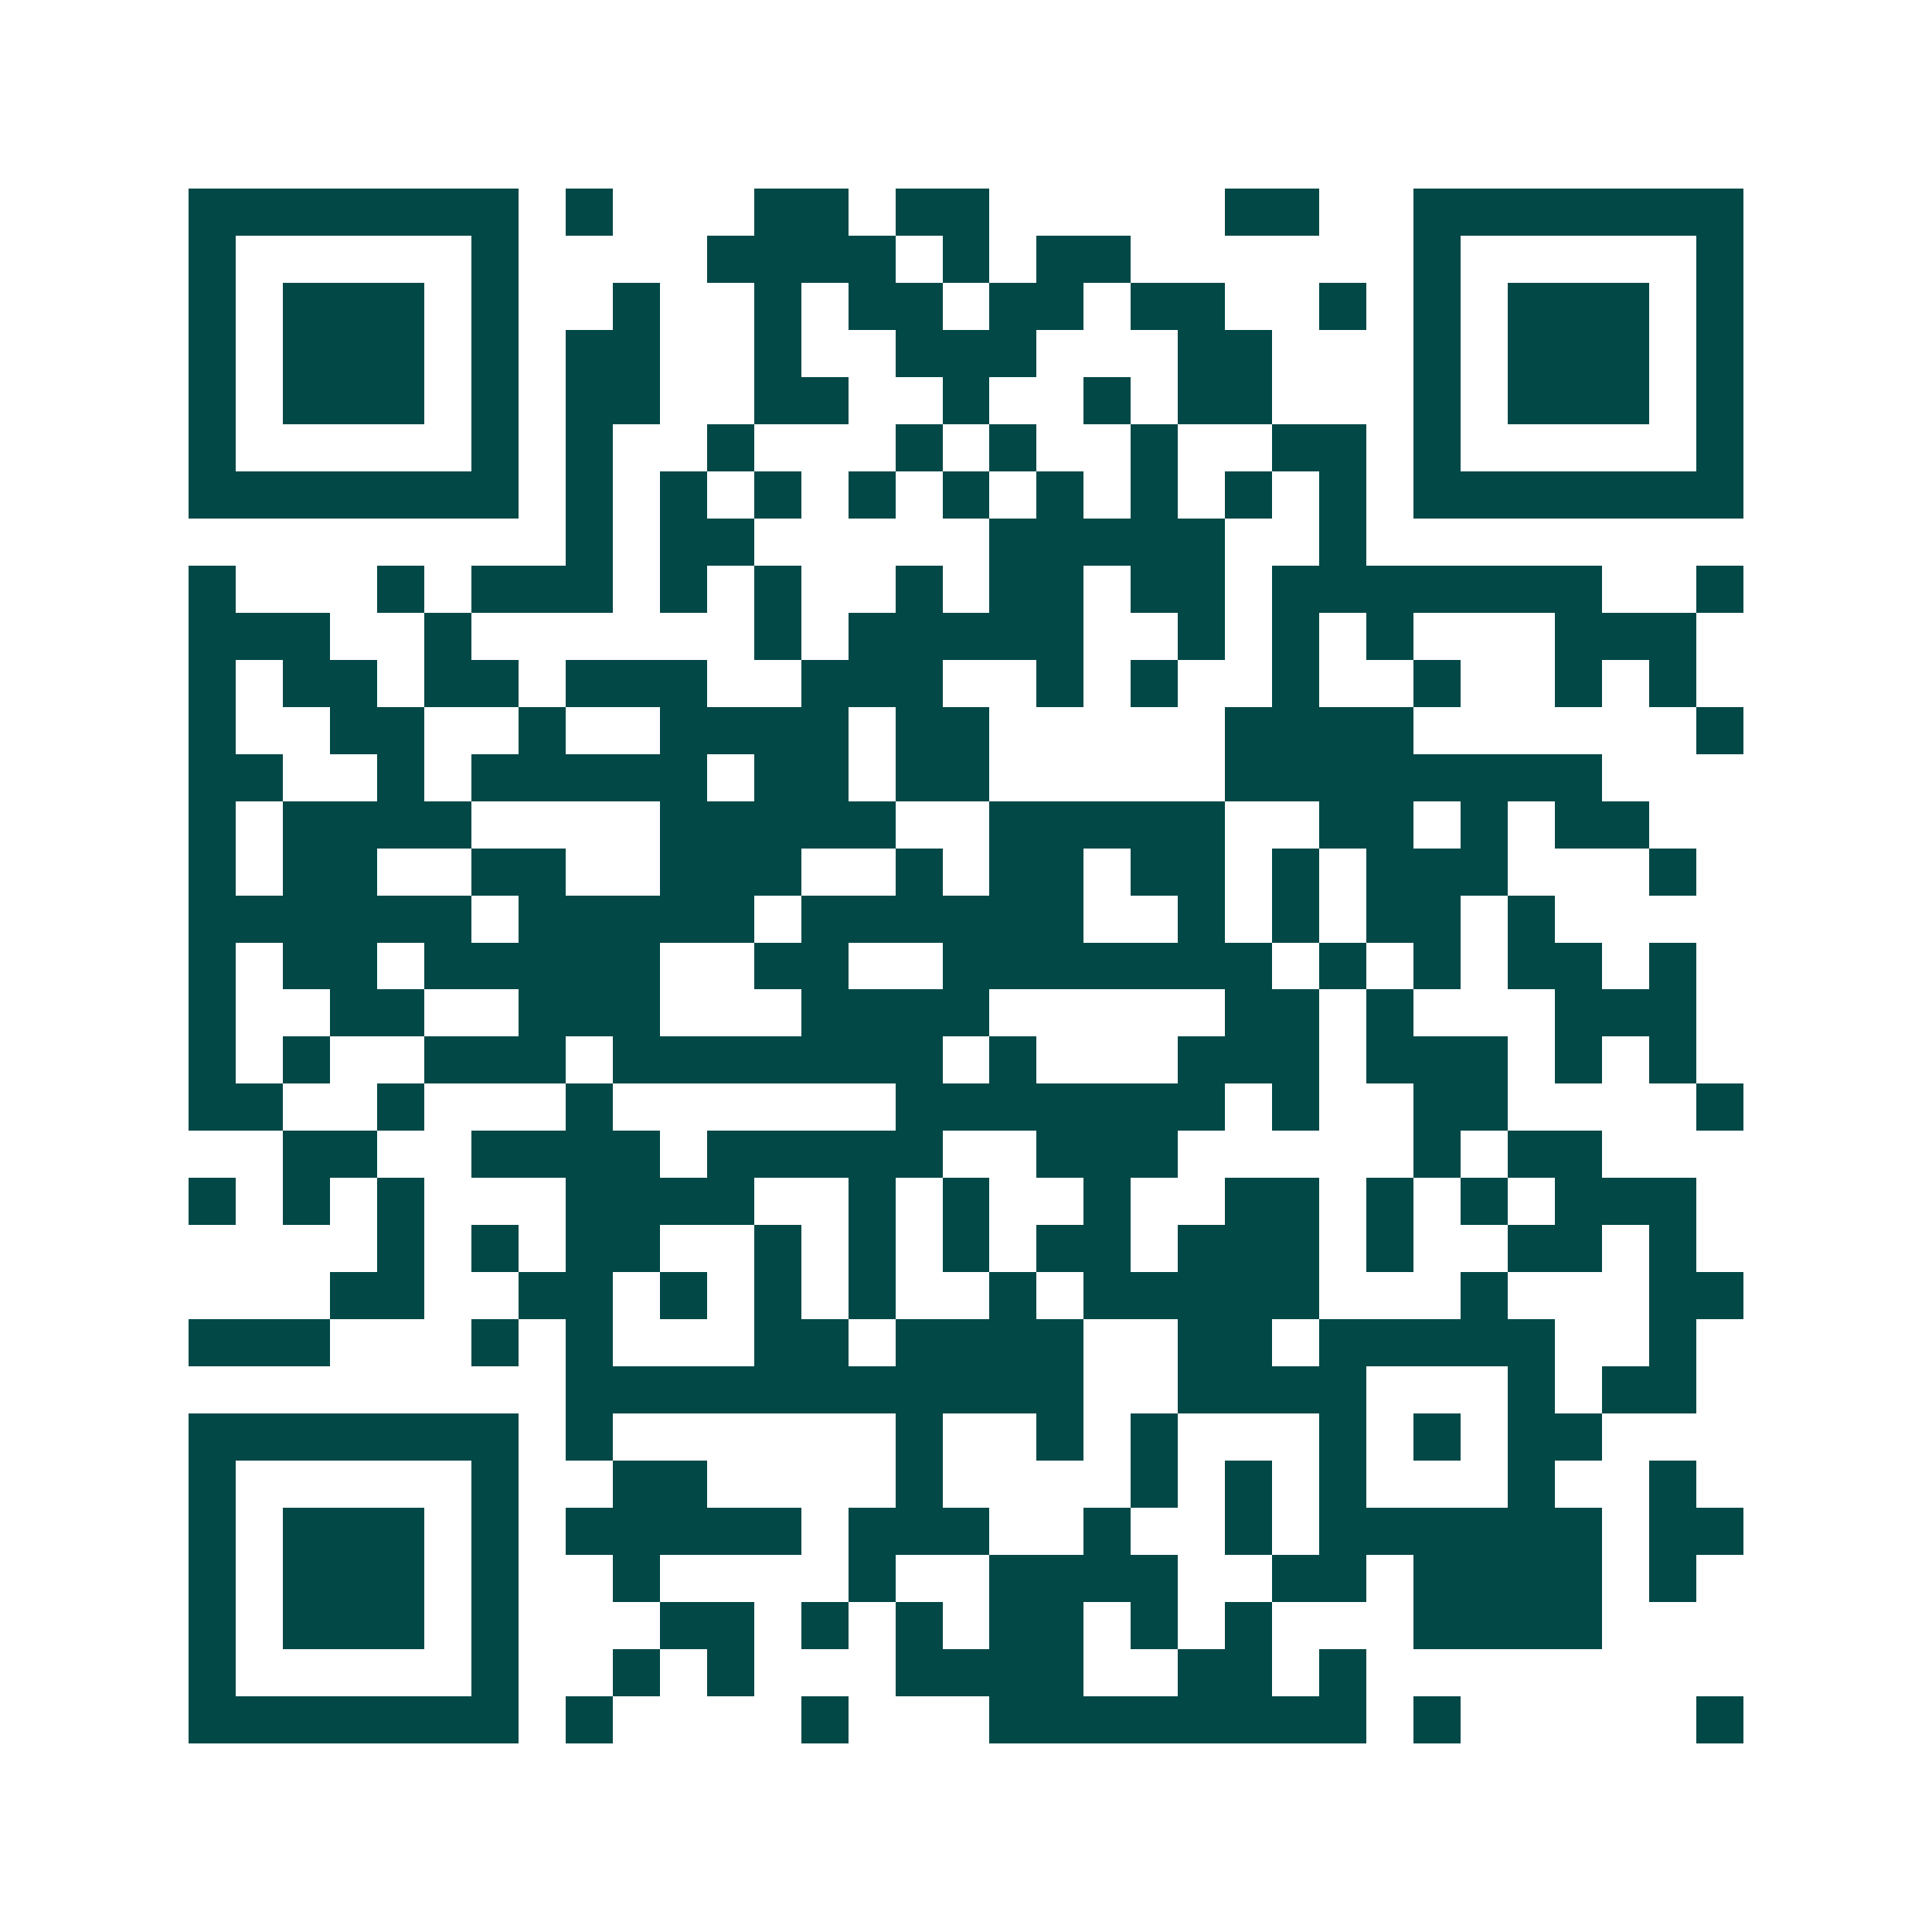
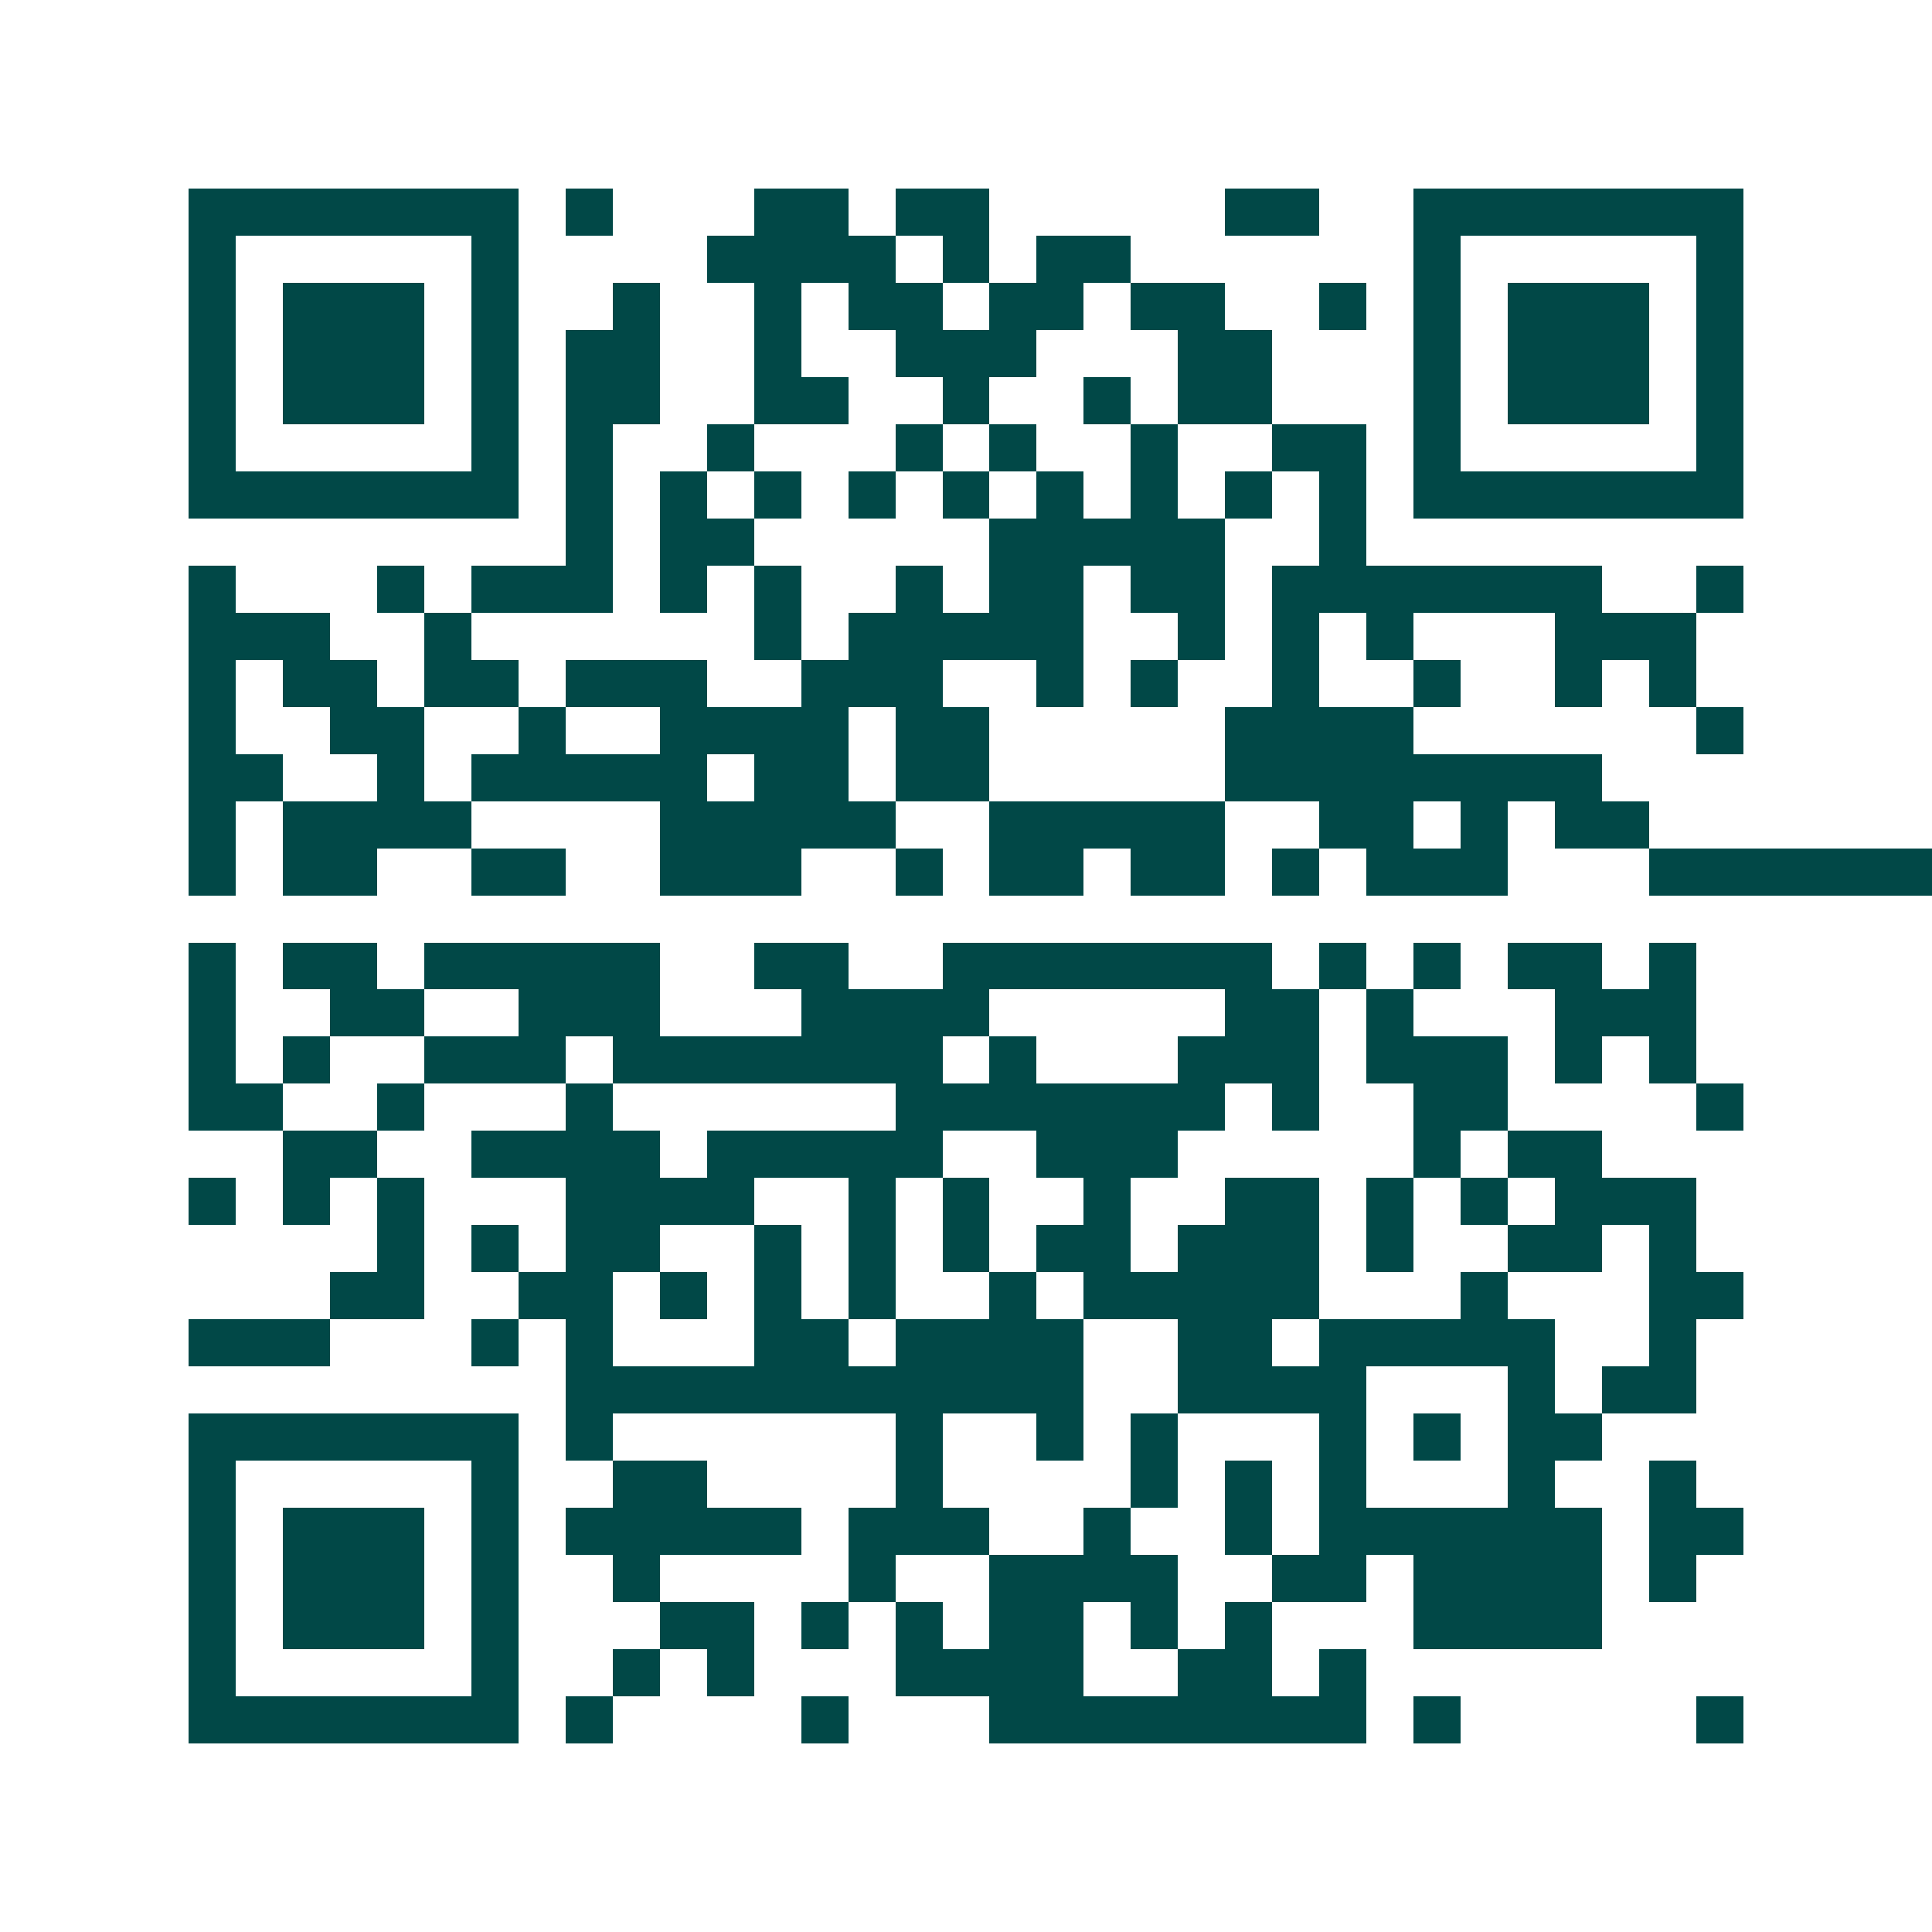
<svg xmlns="http://www.w3.org/2000/svg" width="200" height="200" viewBox="0 0 41 41" shape-rendering="crispEdges">
-   <path fill="#ffffff" d="M0 0h41v41H0z" />
-   <path stroke="#014847" d="M4 4.5h7m1 0h1m3 0h2m1 0h2m5 0h2m2 0h7M4 5.5h1m5 0h1m4 0h4m1 0h1m1 0h2m6 0h1m5 0h1M4 6.5h1m1 0h3m1 0h1m2 0h1m2 0h1m1 0h2m1 0h2m1 0h2m2 0h1m1 0h1m1 0h3m1 0h1M4 7.5h1m1 0h3m1 0h1m1 0h2m2 0h1m2 0h3m3 0h2m3 0h1m1 0h3m1 0h1M4 8.5h1m1 0h3m1 0h1m1 0h2m2 0h2m2 0h1m2 0h1m1 0h2m3 0h1m1 0h3m1 0h1M4 9.5h1m5 0h1m1 0h1m2 0h1m3 0h1m1 0h1m2 0h1m2 0h2m1 0h1m5 0h1M4 10.5h7m1 0h1m1 0h1m1 0h1m1 0h1m1 0h1m1 0h1m1 0h1m1 0h1m1 0h1m1 0h7M12 11.5h1m1 0h2m5 0h5m2 0h1M4 12.5h1m3 0h1m1 0h3m1 0h1m1 0h1m2 0h1m1 0h2m1 0h2m1 0h7m2 0h1M4 13.5h3m2 0h1m6 0h1m1 0h5m2 0h1m1 0h1m1 0h1m3 0h3M4 14.5h1m1 0h2m1 0h2m1 0h3m2 0h3m2 0h1m1 0h1m2 0h1m2 0h1m2 0h1m1 0h1M4 15.5h1m2 0h2m2 0h1m2 0h4m1 0h2m5 0h4m6 0h1M4 16.5h2m2 0h1m1 0h5m1 0h2m1 0h2m5 0h8M4 17.5h1m1 0h4m4 0h5m2 0h5m2 0h2m1 0h1m1 0h2M4 18.5h1m1 0h2m2 0h2m2 0h3m2 0h1m1 0h2m1 0h2m1 0h1m1 0h3m3 0h1M4 19.5h6m1 0h5m1 0h6m2 0h1m1 0h1m1 0h2m1 0h1M4 20.5h1m1 0h2m1 0h5m2 0h2m2 0h7m1 0h1m1 0h1m1 0h2m1 0h1M4 21.5h1m2 0h2m2 0h3m3 0h4m5 0h2m1 0h1m3 0h3M4 22.5h1m1 0h1m2 0h3m1 0h7m1 0h1m3 0h3m1 0h3m1 0h1m1 0h1M4 23.5h2m2 0h1m3 0h1m6 0h7m1 0h1m2 0h2m4 0h1M6 24.5h2m2 0h4m1 0h5m2 0h3m5 0h1m1 0h2M4 25.5h1m1 0h1m1 0h1m3 0h4m2 0h1m1 0h1m2 0h1m2 0h2m1 0h1m1 0h1m1 0h3M8 26.5h1m1 0h1m1 0h2m2 0h1m1 0h1m1 0h1m1 0h2m1 0h3m1 0h1m2 0h2m1 0h1M7 27.5h2m2 0h2m1 0h1m1 0h1m1 0h1m2 0h1m1 0h5m3 0h1m3 0h2M4 28.5h3m3 0h1m1 0h1m3 0h2m1 0h4m2 0h2m1 0h5m2 0h1M12 29.5h11m2 0h4m3 0h1m1 0h2M4 30.5h7m1 0h1m6 0h1m2 0h1m1 0h1m3 0h1m1 0h1m1 0h2M4 31.5h1m5 0h1m2 0h2m4 0h1m4 0h1m1 0h1m1 0h1m3 0h1m2 0h1M4 32.5h1m1 0h3m1 0h1m1 0h5m1 0h3m2 0h1m2 0h1m1 0h6m1 0h2M4 33.5h1m1 0h3m1 0h1m2 0h1m4 0h1m2 0h4m2 0h2m1 0h4m1 0h1M4 34.5h1m1 0h3m1 0h1m3 0h2m1 0h1m1 0h1m1 0h2m1 0h1m1 0h1m3 0h4M4 35.5h1m5 0h1m2 0h1m1 0h1m3 0h4m2 0h2m1 0h1M4 36.5h7m1 0h1m4 0h1m3 0h8m1 0h1m5 0h1" />
+   <path stroke="#014847" d="M4 4.5h7m1 0h1m3 0h2m1 0h2m5 0h2m2 0h7M4 5.5h1m5 0h1m4 0h4m1 0h1m1 0h2m6 0h1m5 0h1M4 6.5h1m1 0h3m1 0h1m2 0h1m2 0h1m1 0h2m1 0h2m1 0h2m2 0h1m1 0h1m1 0h3m1 0h1M4 7.5h1m1 0h3m1 0h1m1 0h2m2 0h1m2 0h3m3 0h2m3 0h1m1 0h3m1 0h1M4 8.5h1m1 0h3m1 0h1m1 0h2m2 0h2m2 0h1m2 0h1m1 0h2m3 0h1m1 0h3m1 0h1M4 9.5h1m5 0h1m1 0h1m2 0h1m3 0h1m1 0h1m2 0h1m2 0h2m1 0h1m5 0h1M4 10.5h7m1 0h1m1 0h1m1 0h1m1 0h1m1 0h1m1 0h1m1 0h1m1 0h1m1 0h1m1 0h7M12 11.5h1m1 0h2m5 0h5m2 0h1M4 12.5h1m3 0h1m1 0h3m1 0h1m1 0h1m2 0h1m1 0h2m1 0h2m1 0h7m2 0h1M4 13.5h3m2 0h1m6 0h1m1 0h5m2 0h1m1 0h1m1 0h1m3 0h3M4 14.5h1m1 0h2m1 0h2m1 0h3m2 0h3m2 0h1m1 0h1m2 0h1m2 0h1m2 0h1m1 0h1M4 15.5h1m2 0h2m2 0h1m2 0h4m1 0h2m5 0h4m6 0h1M4 16.5h2m2 0h1m1 0h5m1 0h2m1 0h2m5 0h8M4 17.5h1m1 0h4m4 0h5m2 0h5m2 0h2m1 0h1m1 0h2M4 18.5h1m1 0h2m2 0h2m2 0h3m2 0h1m1 0h2m1 0h2m1 0h1m1 0h3m3 0h1h6m1 0h5m1 0h6m2 0h1m1 0h1m1 0h2m1 0h1M4 20.5h1m1 0h2m1 0h5m2 0h2m2 0h7m1 0h1m1 0h1m1 0h2m1 0h1M4 21.5h1m2 0h2m2 0h3m3 0h4m5 0h2m1 0h1m3 0h3M4 22.5h1m1 0h1m2 0h3m1 0h7m1 0h1m3 0h3m1 0h3m1 0h1m1 0h1M4 23.5h2m2 0h1m3 0h1m6 0h7m1 0h1m2 0h2m4 0h1M6 24.5h2m2 0h4m1 0h5m2 0h3m5 0h1m1 0h2M4 25.5h1m1 0h1m1 0h1m3 0h4m2 0h1m1 0h1m2 0h1m2 0h2m1 0h1m1 0h1m1 0h3M8 26.5h1m1 0h1m1 0h2m2 0h1m1 0h1m1 0h1m1 0h2m1 0h3m1 0h1m2 0h2m1 0h1M7 27.5h2m2 0h2m1 0h1m1 0h1m1 0h1m2 0h1m1 0h5m3 0h1m3 0h2M4 28.5h3m3 0h1m1 0h1m3 0h2m1 0h4m2 0h2m1 0h5m2 0h1M12 29.5h11m2 0h4m3 0h1m1 0h2M4 30.5h7m1 0h1m6 0h1m2 0h1m1 0h1m3 0h1m1 0h1m1 0h2M4 31.5h1m5 0h1m2 0h2m4 0h1m4 0h1m1 0h1m1 0h1m3 0h1m2 0h1M4 32.5h1m1 0h3m1 0h1m1 0h5m1 0h3m2 0h1m2 0h1m1 0h6m1 0h2M4 33.5h1m1 0h3m1 0h1m2 0h1m4 0h1m2 0h4m2 0h2m1 0h4m1 0h1M4 34.5h1m1 0h3m1 0h1m3 0h2m1 0h1m1 0h1m1 0h2m1 0h1m1 0h1m3 0h4M4 35.5h1m5 0h1m2 0h1m1 0h1m3 0h4m2 0h2m1 0h1M4 36.5h7m1 0h1m4 0h1m3 0h8m1 0h1m5 0h1" />
</svg>